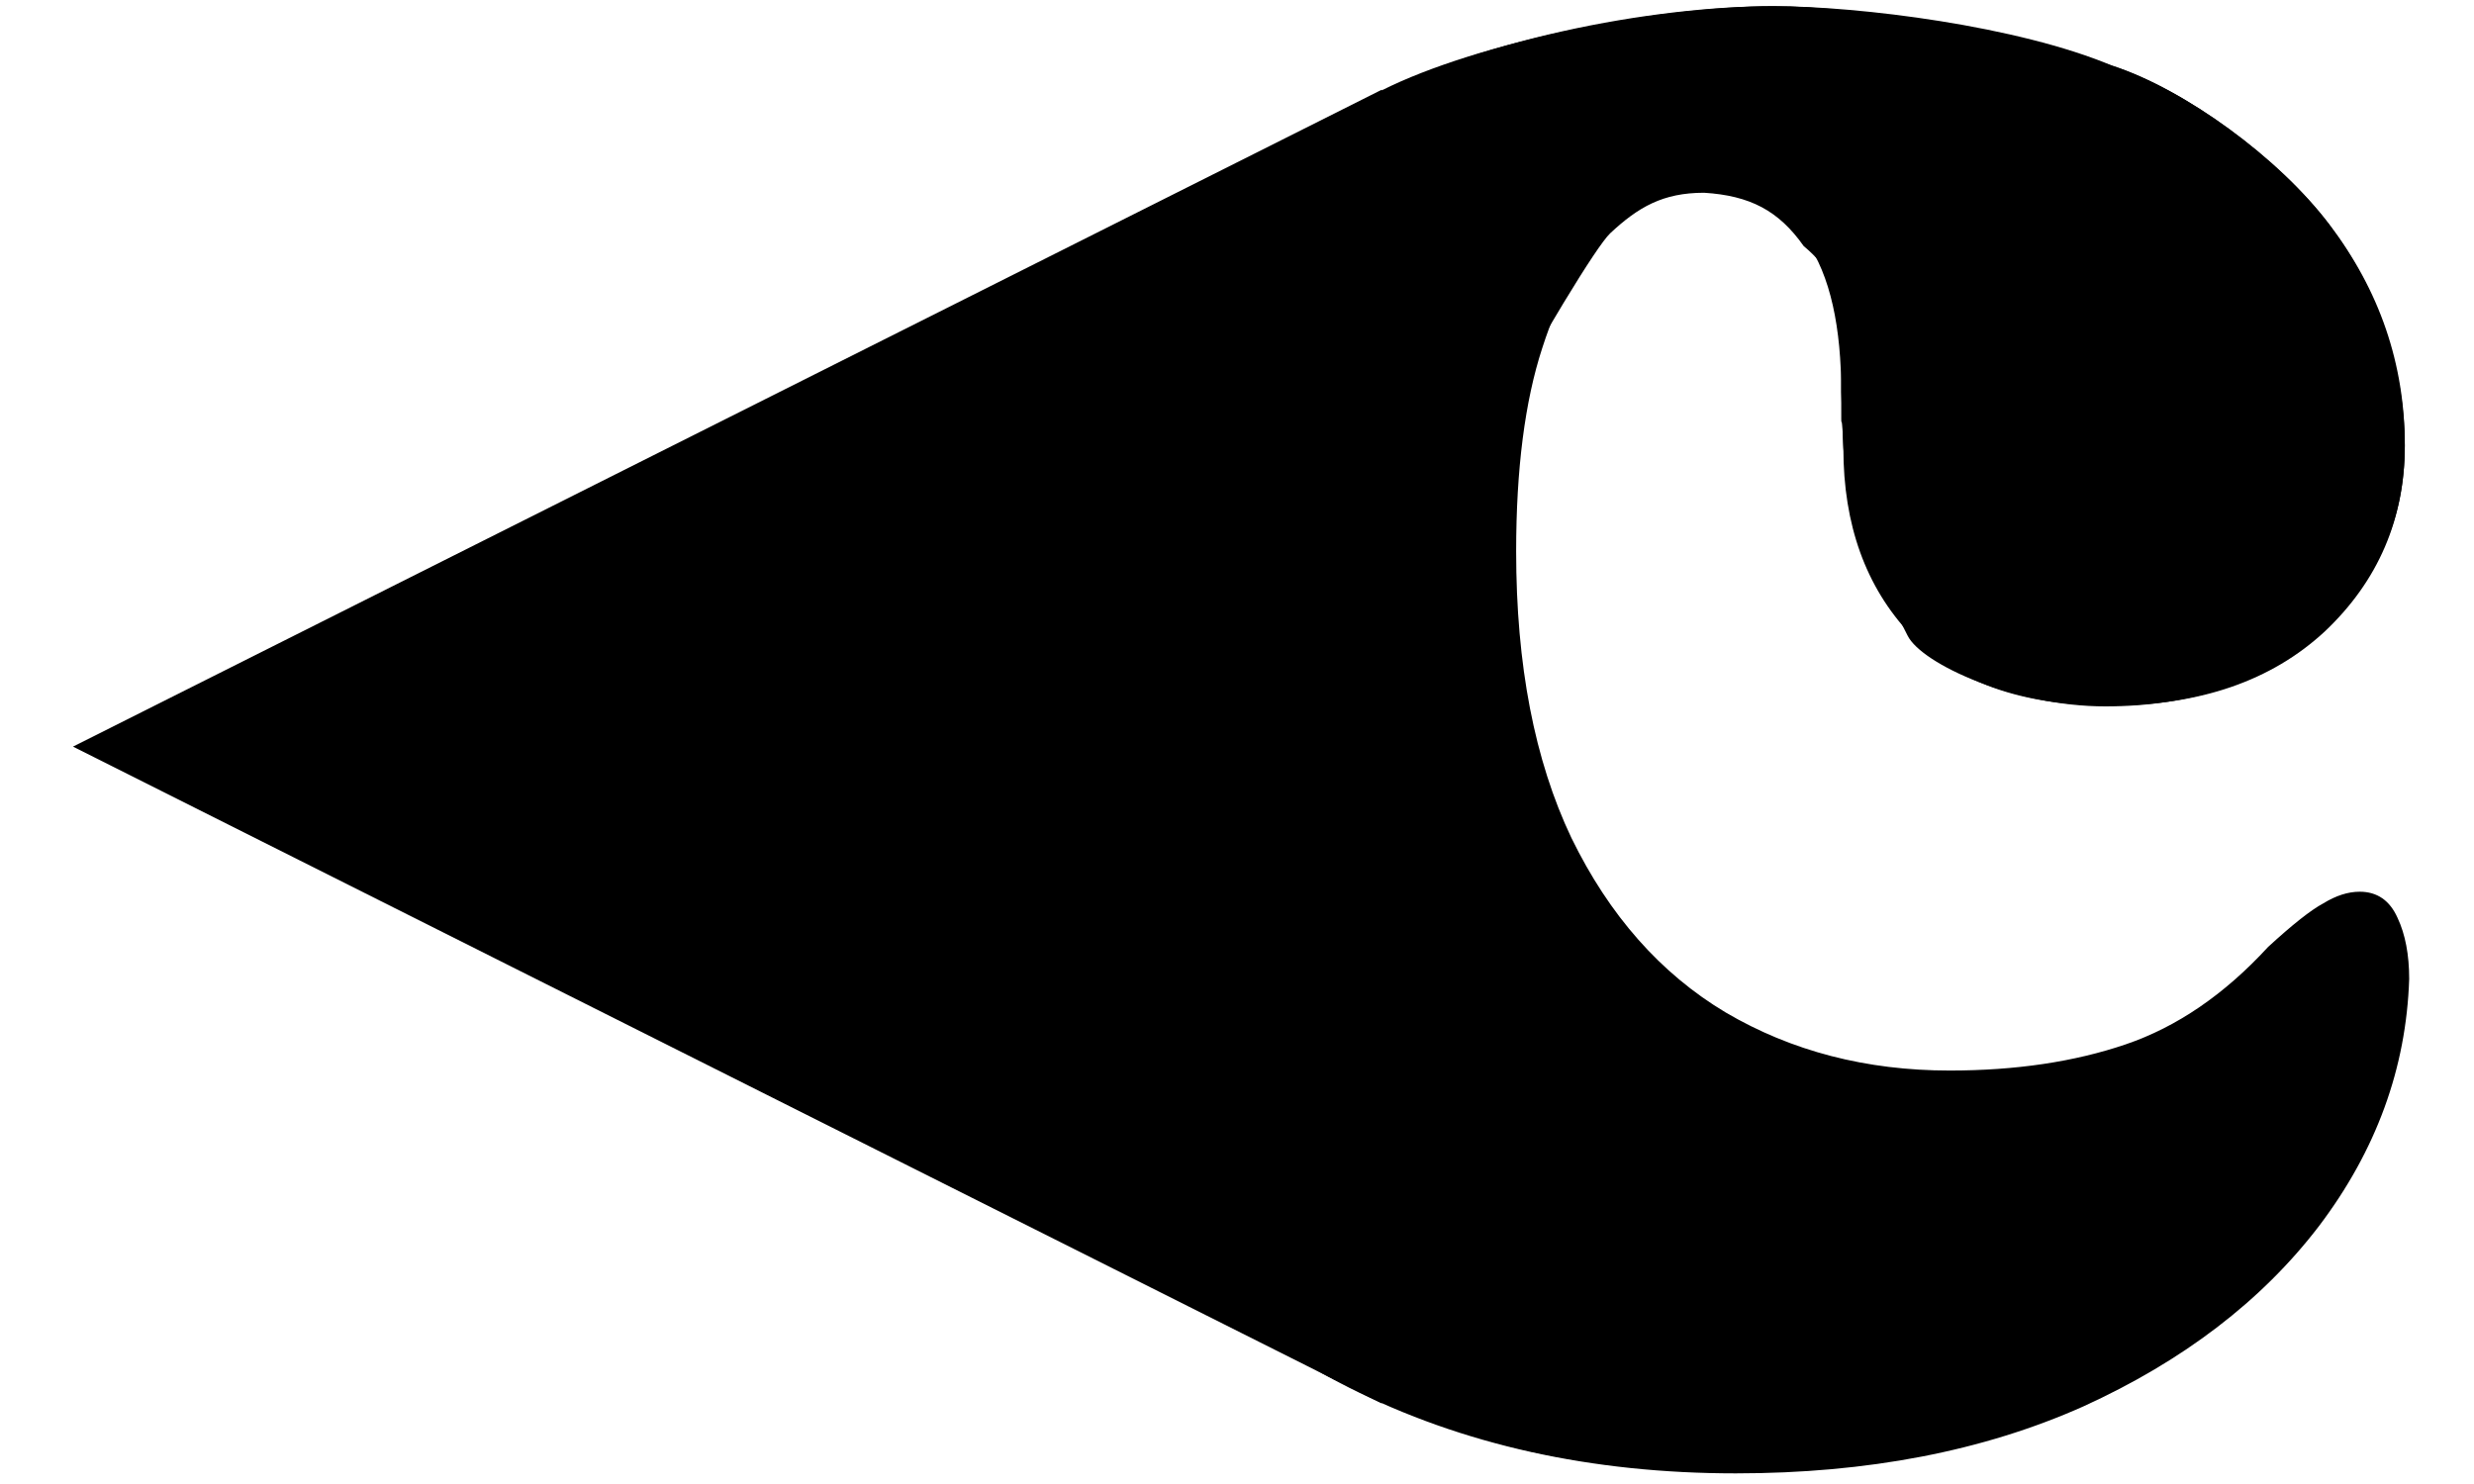
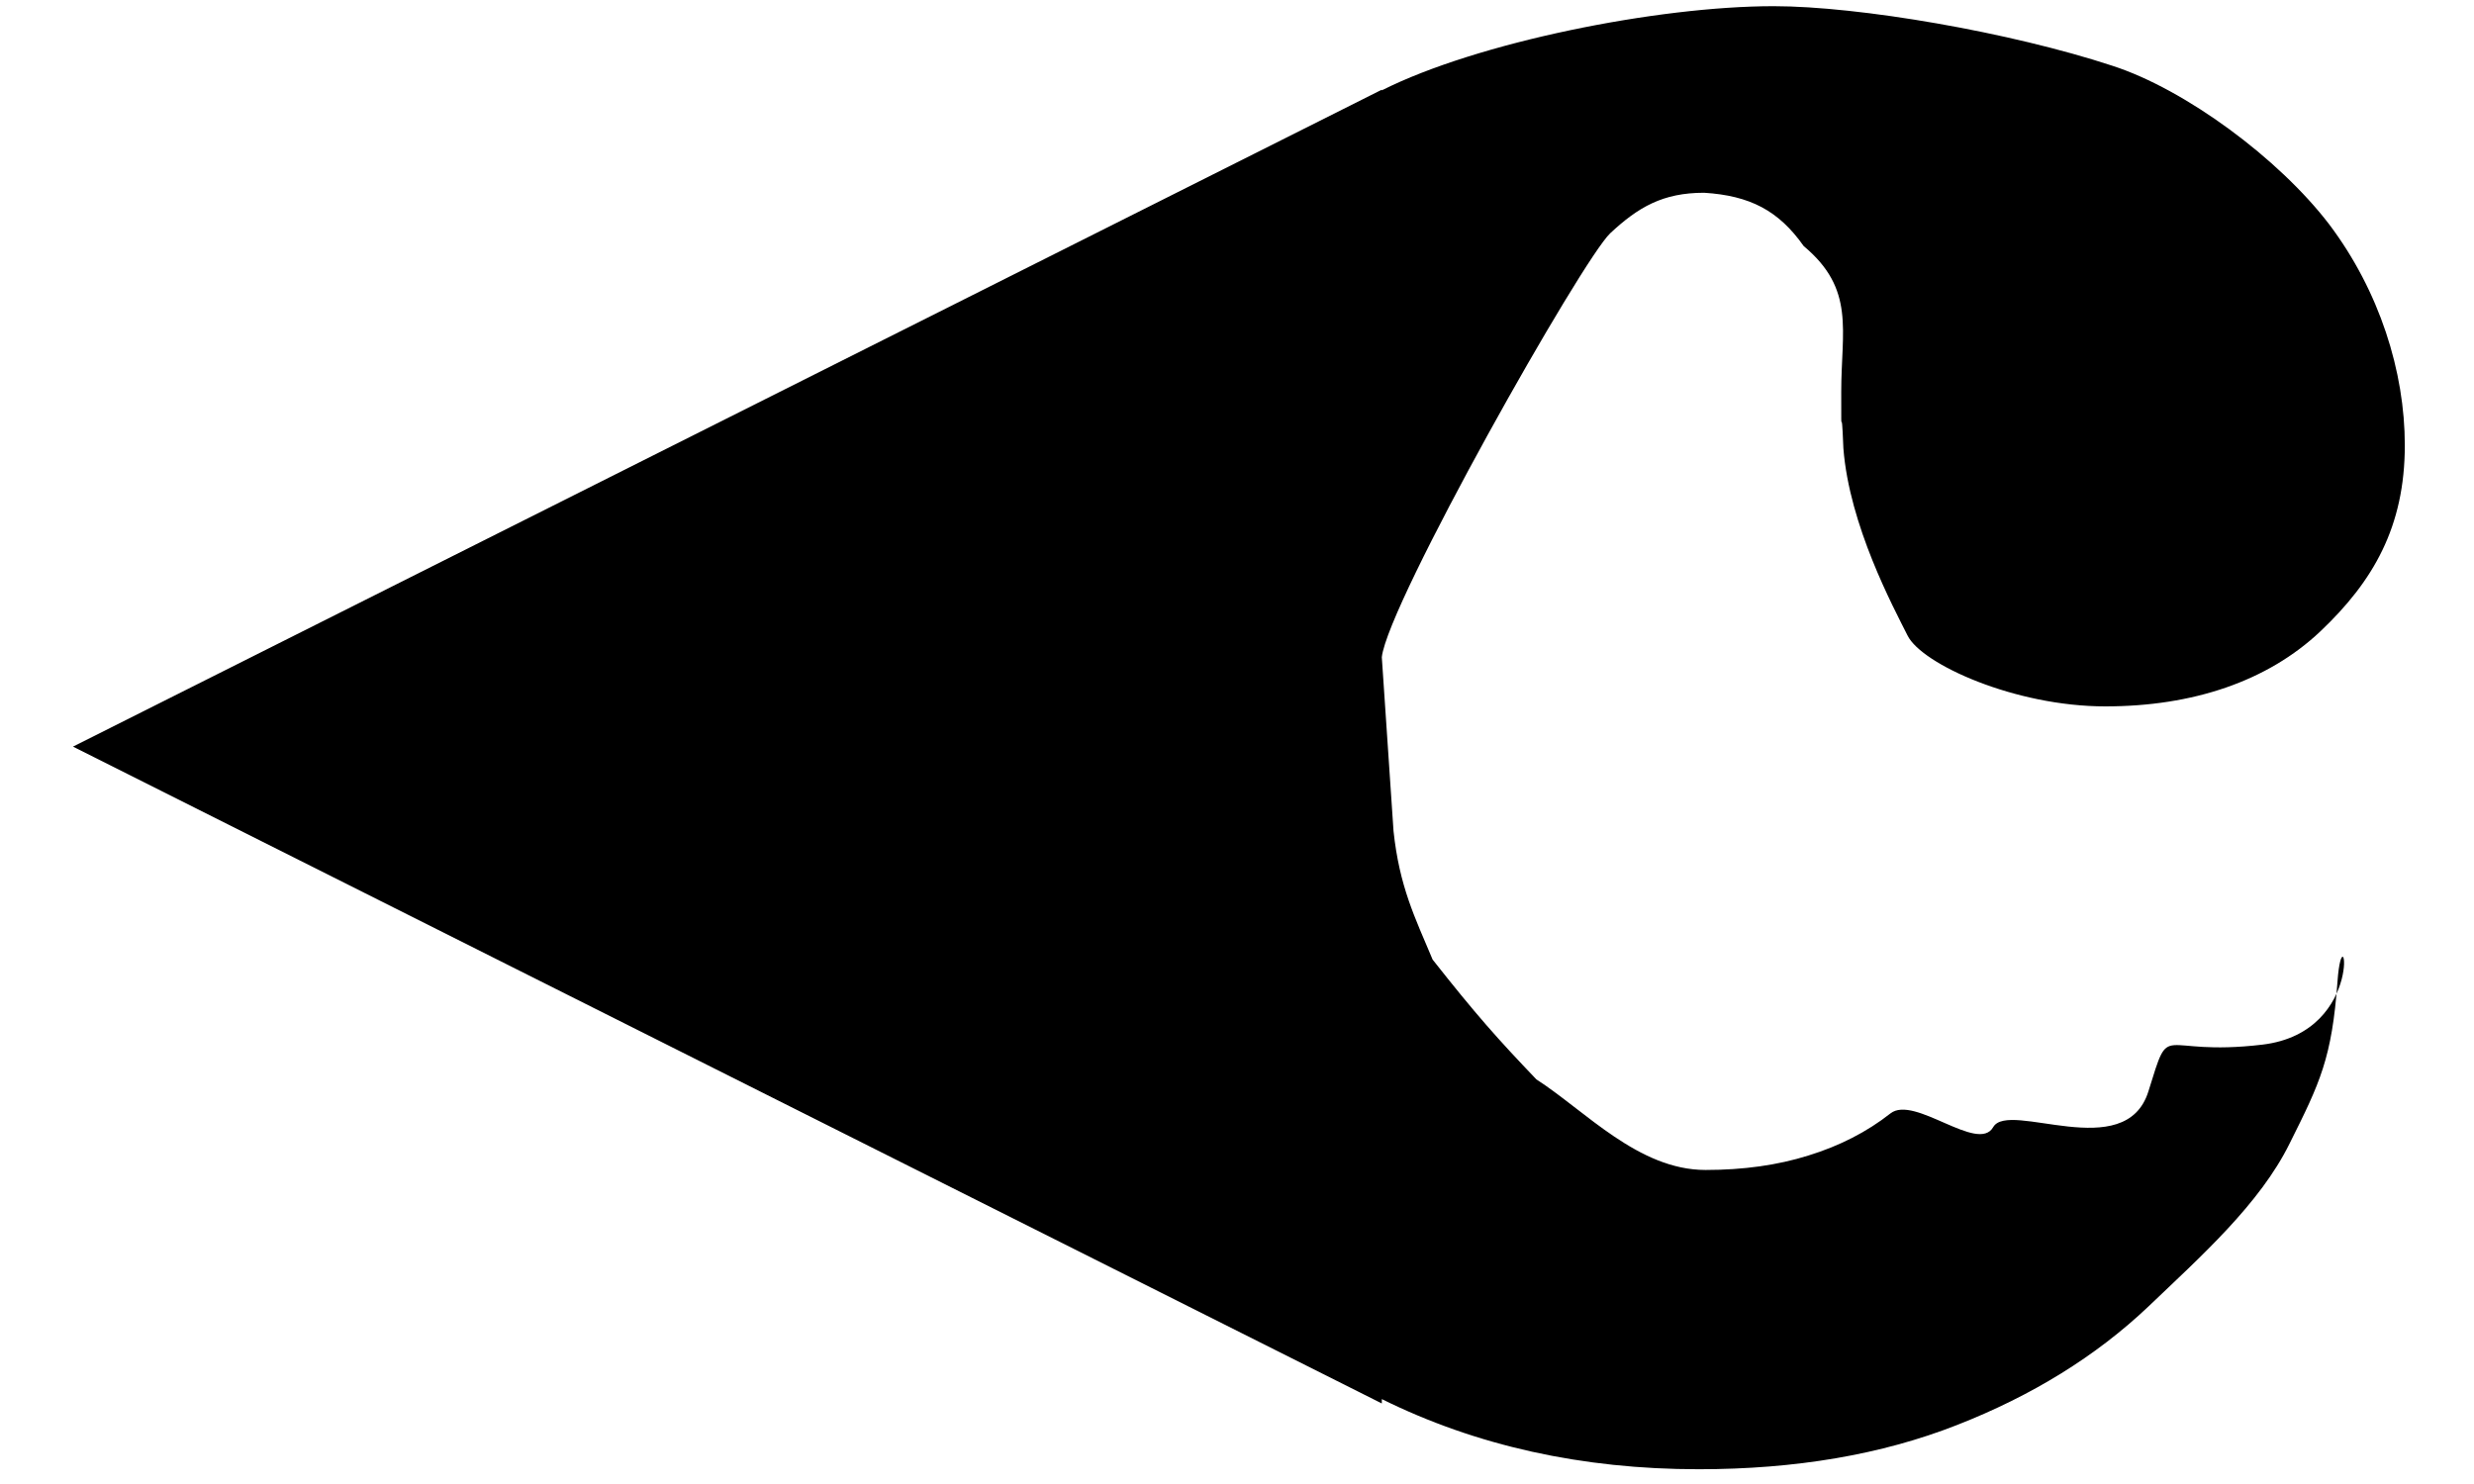
<svg xmlns="http://www.w3.org/2000/svg" width="30" height="18" viewBox="0 0 30 18" fill="none">
-   <path fill-rule="evenodd" clip-rule="evenodd" d="M25.529 8.568C26.591 8.568 27.495 8.264 28.137 7.658C28.778 7.051 29.161 6.389 29.161 5.401C29.161 4.508 28.855 3.532 28.244 2.721C27.633 1.921 26.497 1.083 25.616 0.798C24.383 0.392 22.544 0.075 21.507 0.075C20.099 0.075 17.91 0.514 16.756 1.096V1.088L0.885 9.056L16.756 17.023V16.97C17.902 17.537 19.183 17.821 20.599 17.821C21.775 17.821 22.818 17.643 23.727 17.286C24.641 16.929 25.416 16.45 26.052 15.847C26.688 15.239 27.403 14.604 27.765 13.868C28.133 13.132 28.277 12.836 28.345 11.902C28.413 10.968 28.715 12.519 27.432 12.671C26.149 12.823 26.329 12.347 26.052 13.237C25.775 14.127 24.359 13.341 24.17 13.671C23.986 13.994 23.214 13.277 22.924 13.505C22.639 13.729 22.308 13.899 21.928 14.016C21.555 14.133 21.14 14.191 20.682 14.191C19.868 14.191 19.227 13.477 18.63 13.092C18.163 12.603 17.9 12.309 17.372 11.639C17.157 11.127 16.97 10.755 16.898 10.08L16.756 7.971C16.827 7.319 19.188 3.143 19.527 2.828C19.865 2.513 20.163 2.338 20.664 2.338C21.221 2.373 21.568 2.554 21.872 2.985C22.5 3.509 22.327 4.006 22.327 4.753C22.327 5.499 22.327 4.753 22.353 5.437C22.425 6.373 22.959 7.365 23.132 7.71C23.305 8.056 24.433 8.568 25.529 8.568Z" fill="black" style="fill:black;fill-opacity:1;" />
-   <path d="M29.161 5.401C29.161 6.295 28.838 7.047 28.191 7.659C27.544 8.259 26.674 8.558 25.581 8.558C24.511 8.558 23.705 8.27 23.165 7.694C22.624 7.118 22.353 6.366 22.353 5.437L22.327 4.753C22.327 3.988 22.2 3.338 21.895 2.915C21.589 2.491 21.189 2.28 20.695 2.28C20.284 2.28 19.902 2.438 19.549 2.756C19.196 3.073 18.914 3.561 18.702 4.22C18.491 4.866 18.385 5.689 18.385 6.689C18.385 8.065 18.608 9.223 19.055 10.163C19.514 11.104 20.137 11.809 20.925 12.28C21.724 12.75 22.63 12.985 23.641 12.985C24.44 12.985 25.152 12.88 25.775 12.668C26.398 12.456 26.974 12.062 27.503 11.486C27.797 11.216 28.02 11.039 28.173 10.957C28.326 10.863 28.473 10.816 28.614 10.816C28.826 10.816 28.979 10.922 29.073 11.133C29.167 11.333 29.214 11.58 29.214 11.874C29.179 12.956 28.814 13.955 28.12 14.872C27.427 15.778 26.474 16.507 25.263 17.059C24.052 17.6 22.647 17.871 21.048 17.871C19.296 17.871 17.732 17.524 16.357 16.83C14.981 16.136 13.887 15.161 13.076 13.902C12.277 12.644 11.877 11.163 11.877 9.458C11.877 7.659 12.271 6.054 13.059 4.643C13.858 3.22 14.975 2.103 16.41 1.292C17.856 0.481 20.031 0.075 21.507 0.075C22.549 0.075 24.476 0.316 25.616 0.798C26.497 1.088 27.633 1.909 28.244 2.721C28.855 3.52 29.161 4.414 29.161 5.401Z" fill="black" style="fill:black;fill-opacity:1;" />
+   <path fill-rule="evenodd" clip-rule="evenodd" d="M25.529 8.568C26.591 8.568 27.495 8.264 28.137 7.658C28.778 7.051 29.161 6.389 29.161 5.401C29.161 4.508 28.855 3.532 28.244 2.721C27.633 1.921 26.497 1.083 25.616 0.798C24.383 0.392 22.544 0.075 21.507 0.075C20.099 0.075 17.91 0.514 16.756 1.096V1.088L0.885 9.056L16.756 17.023V16.97C17.902 17.537 19.183 17.821 20.599 17.821C21.775 17.821 22.818 17.643 23.727 17.286C24.641 16.929 25.416 16.45 26.052 15.847C26.688 15.239 27.403 14.604 27.765 13.868C28.133 13.132 28.277 12.836 28.345 11.902C28.413 10.968 28.715 12.519 27.432 12.671C26.149 12.823 26.329 12.347 26.052 13.237C25.775 14.127 24.359 13.341 24.17 13.671C23.986 13.994 23.214 13.277 22.924 13.505C22.639 13.729 22.308 13.899 21.928 14.016C21.555 14.133 21.14 14.191 20.682 14.191C19.868 14.191 19.227 13.477 18.63 13.092C18.163 12.603 17.9 12.309 17.372 11.639C17.157 11.127 16.97 10.755 16.898 10.08L16.756 7.971C16.827 7.319 19.188 3.143 19.527 2.828C19.865 2.513 20.163 2.338 20.664 2.338C21.221 2.373 21.568 2.554 21.872 2.985C22.5 3.509 22.327 4.006 22.327 4.753C22.327 5.499 22.327 4.753 22.353 5.437C22.425 6.373 22.959 7.365 23.132 7.71C23.305 8.056 24.433 8.568 25.529 8.568" fill="black" style="fill:black;fill-opacity:1;" />
</svg>